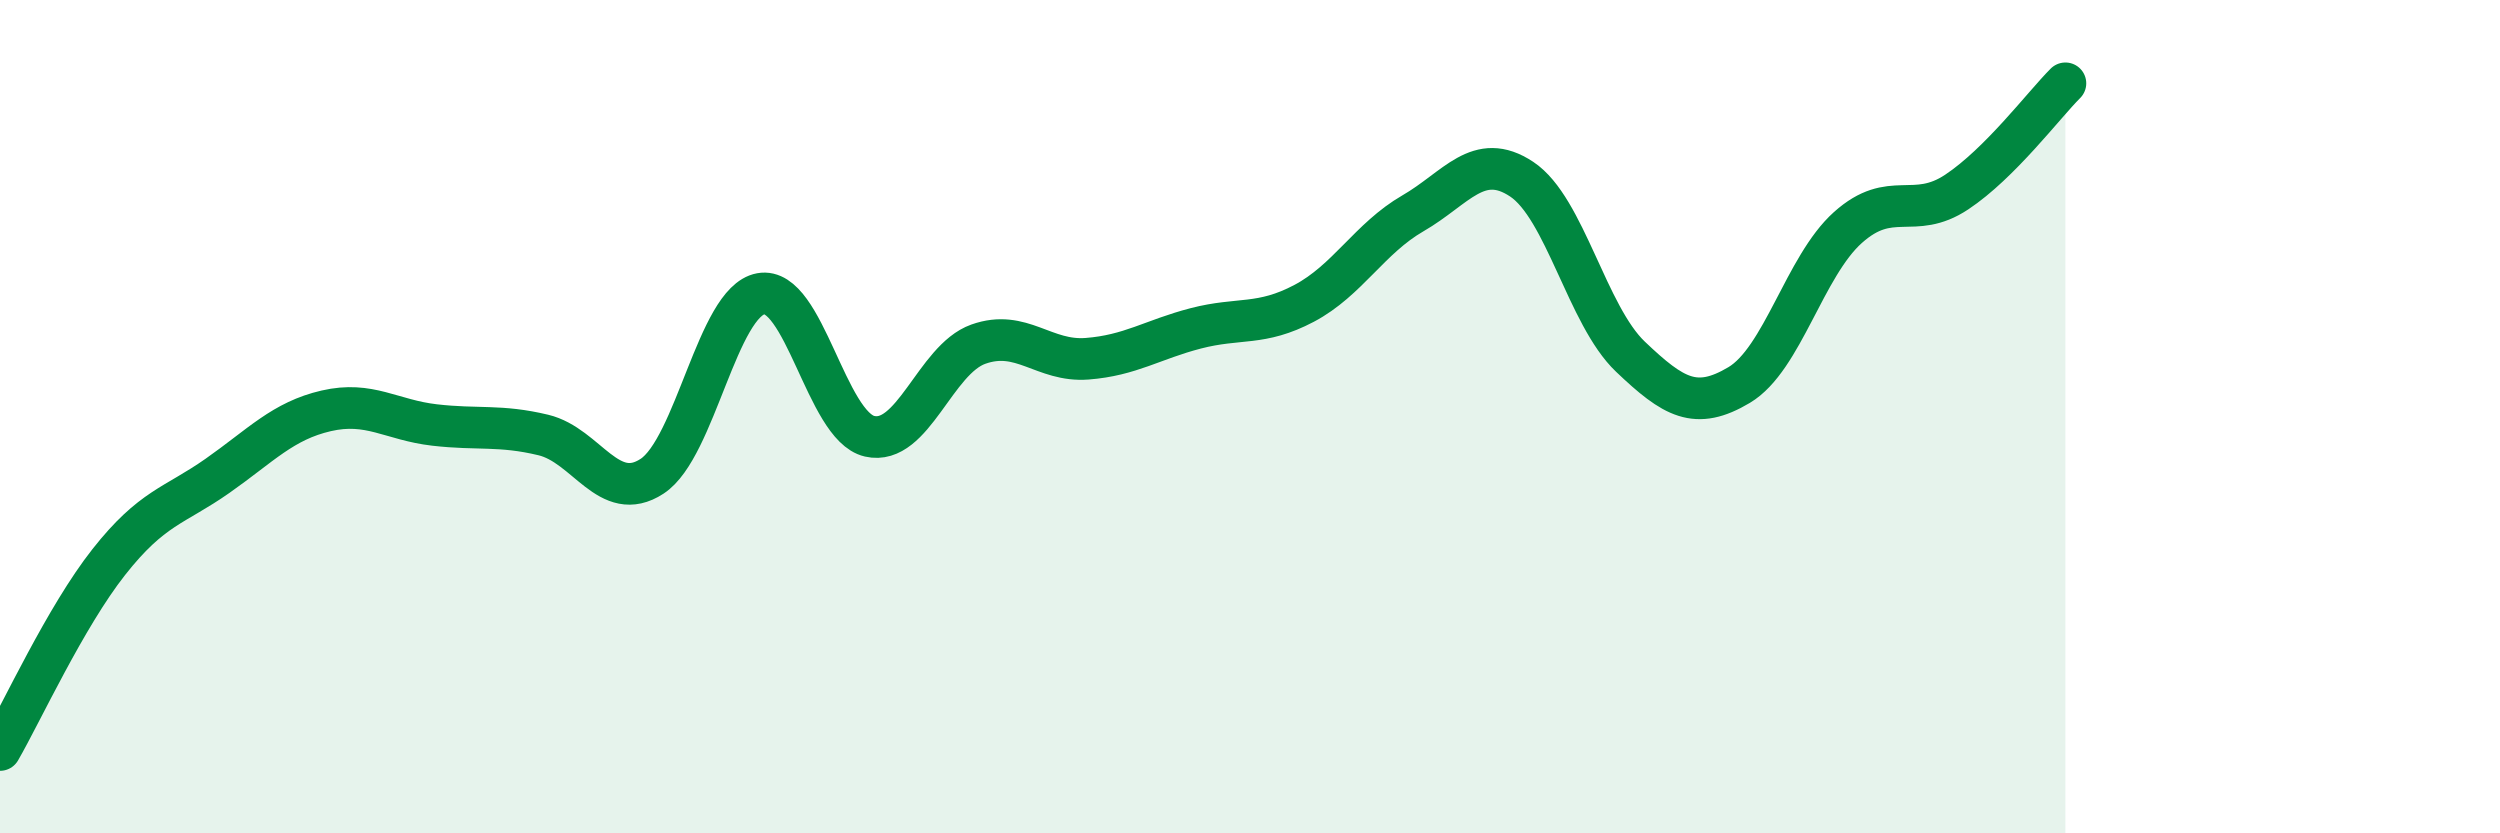
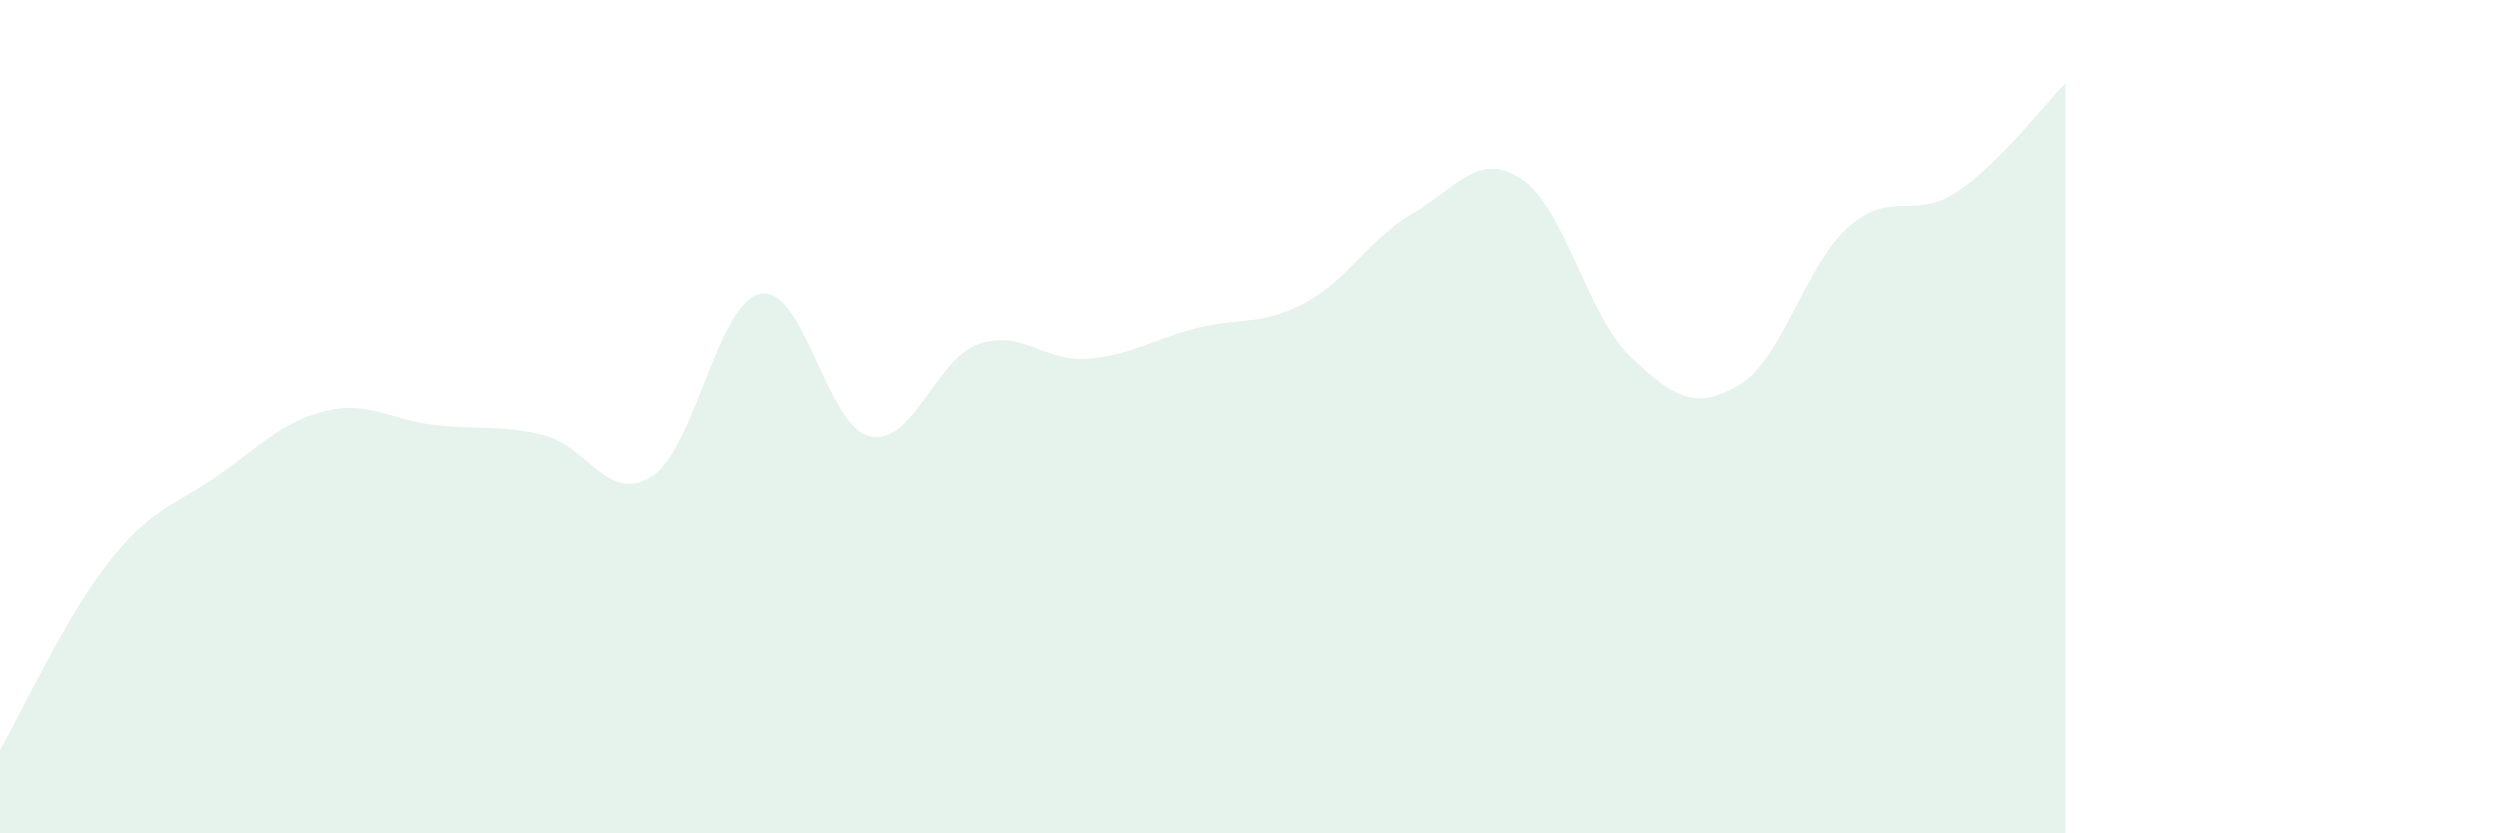
<svg xmlns="http://www.w3.org/2000/svg" width="60" height="20" viewBox="0 0 60 20">
  <path d="M 0,18 C 0.52,17.1 1.57,14.81 2.61,13.49 C 3.65,12.17 4.18,12.15 5.22,11.42 C 6.26,10.69 6.79,10.1 7.83,9.86 C 8.87,9.62 9.39,10.08 10.43,10.2 C 11.47,10.32 12,10.19 13.04,10.44 C 14.08,10.69 14.61,12.11 15.65,11.43 C 16.69,10.75 17.22,7.24 18.26,7.05 C 19.3,6.86 19.83,10.23 20.87,10.47 C 21.91,10.71 22.44,8.63 23.48,8.26 C 24.52,7.89 25.05,8.69 26.09,8.61 C 27.13,8.53 27.66,8.15 28.7,7.88 C 29.74,7.61 30.26,7.83 31.3,7.28 C 32.34,6.73 32.87,5.72 33.91,5.12 C 34.95,4.52 35.48,3.61 36.52,4.3 C 37.56,4.99 38.09,7.57 39.13,8.56 C 40.17,9.55 40.7,9.86 41.74,9.24 C 42.78,8.62 43.31,6.39 44.35,5.46 C 45.39,4.53 45.92,5.3 46.96,4.61 C 48,3.92 49.05,2.52 49.57,2L49.57 20L0 20Z" fill="#008740" opacity="0.1" stroke-linecap="round" stroke-linejoin="round" />
-   <path d="M 0,18 C 0.52,17.1 1.57,14.81 2.61,13.49 C 3.65,12.17 4.18,12.15 5.22,11.42 C 6.26,10.69 6.79,10.1 7.83,9.86 C 8.87,9.62 9.39,10.08 10.43,10.2 C 11.47,10.32 12,10.19 13.04,10.44 C 14.08,10.69 14.61,12.11 15.65,11.43 C 16.69,10.75 17.22,7.24 18.26,7.05 C 19.3,6.86 19.83,10.23 20.87,10.47 C 21.91,10.71 22.44,8.63 23.48,8.26 C 24.52,7.89 25.05,8.69 26.09,8.61 C 27.13,8.53 27.66,8.15 28.7,7.88 C 29.74,7.61 30.26,7.83 31.3,7.28 C 32.34,6.73 32.87,5.72 33.91,5.12 C 34.95,4.52 35.48,3.61 36.52,4.3 C 37.56,4.99 38.09,7.57 39.13,8.56 C 40.17,9.55 40.7,9.86 41.74,9.24 C 42.78,8.62 43.31,6.39 44.35,5.46 C 45.39,4.53 45.92,5.3 46.96,4.61 C 48,3.92 49.05,2.52 49.57,2" stroke="#008740" stroke-width="1" fill="none" stroke-linecap="round" stroke-linejoin="round" />
</svg>